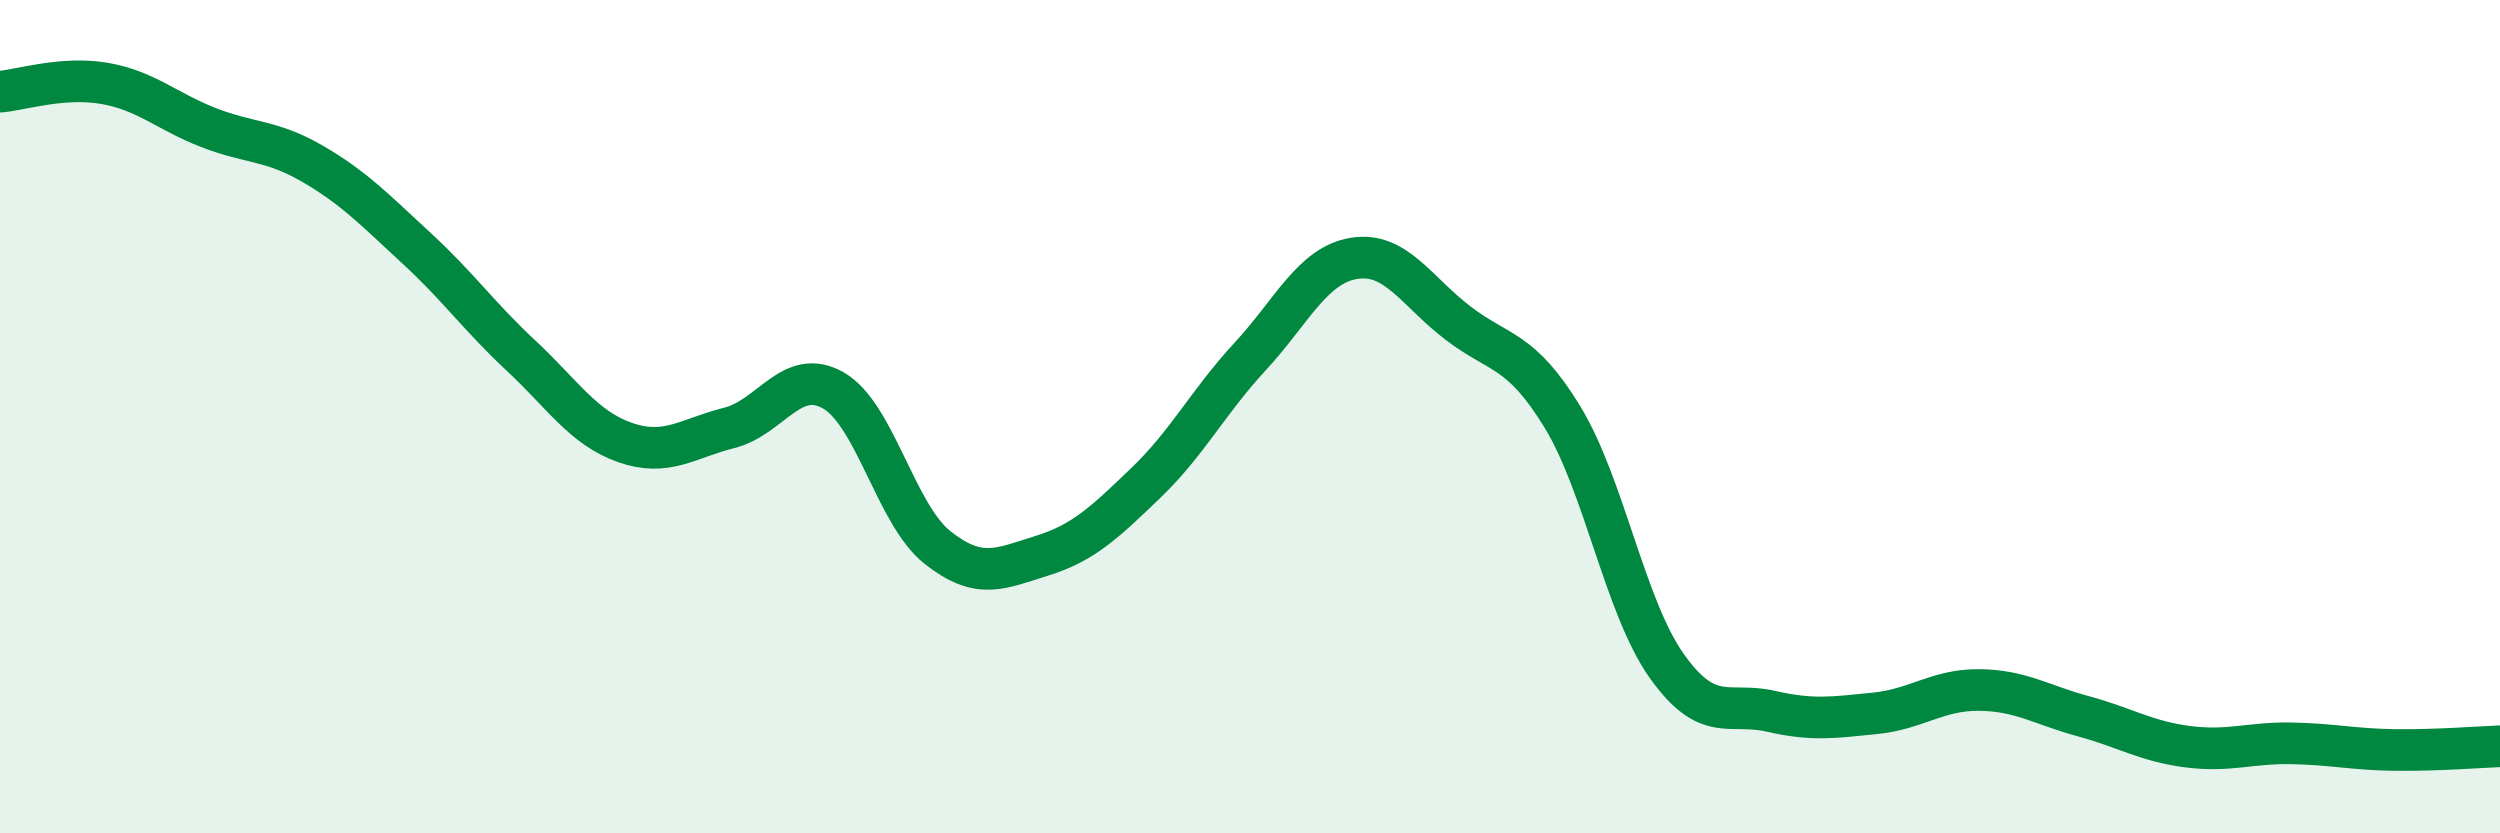
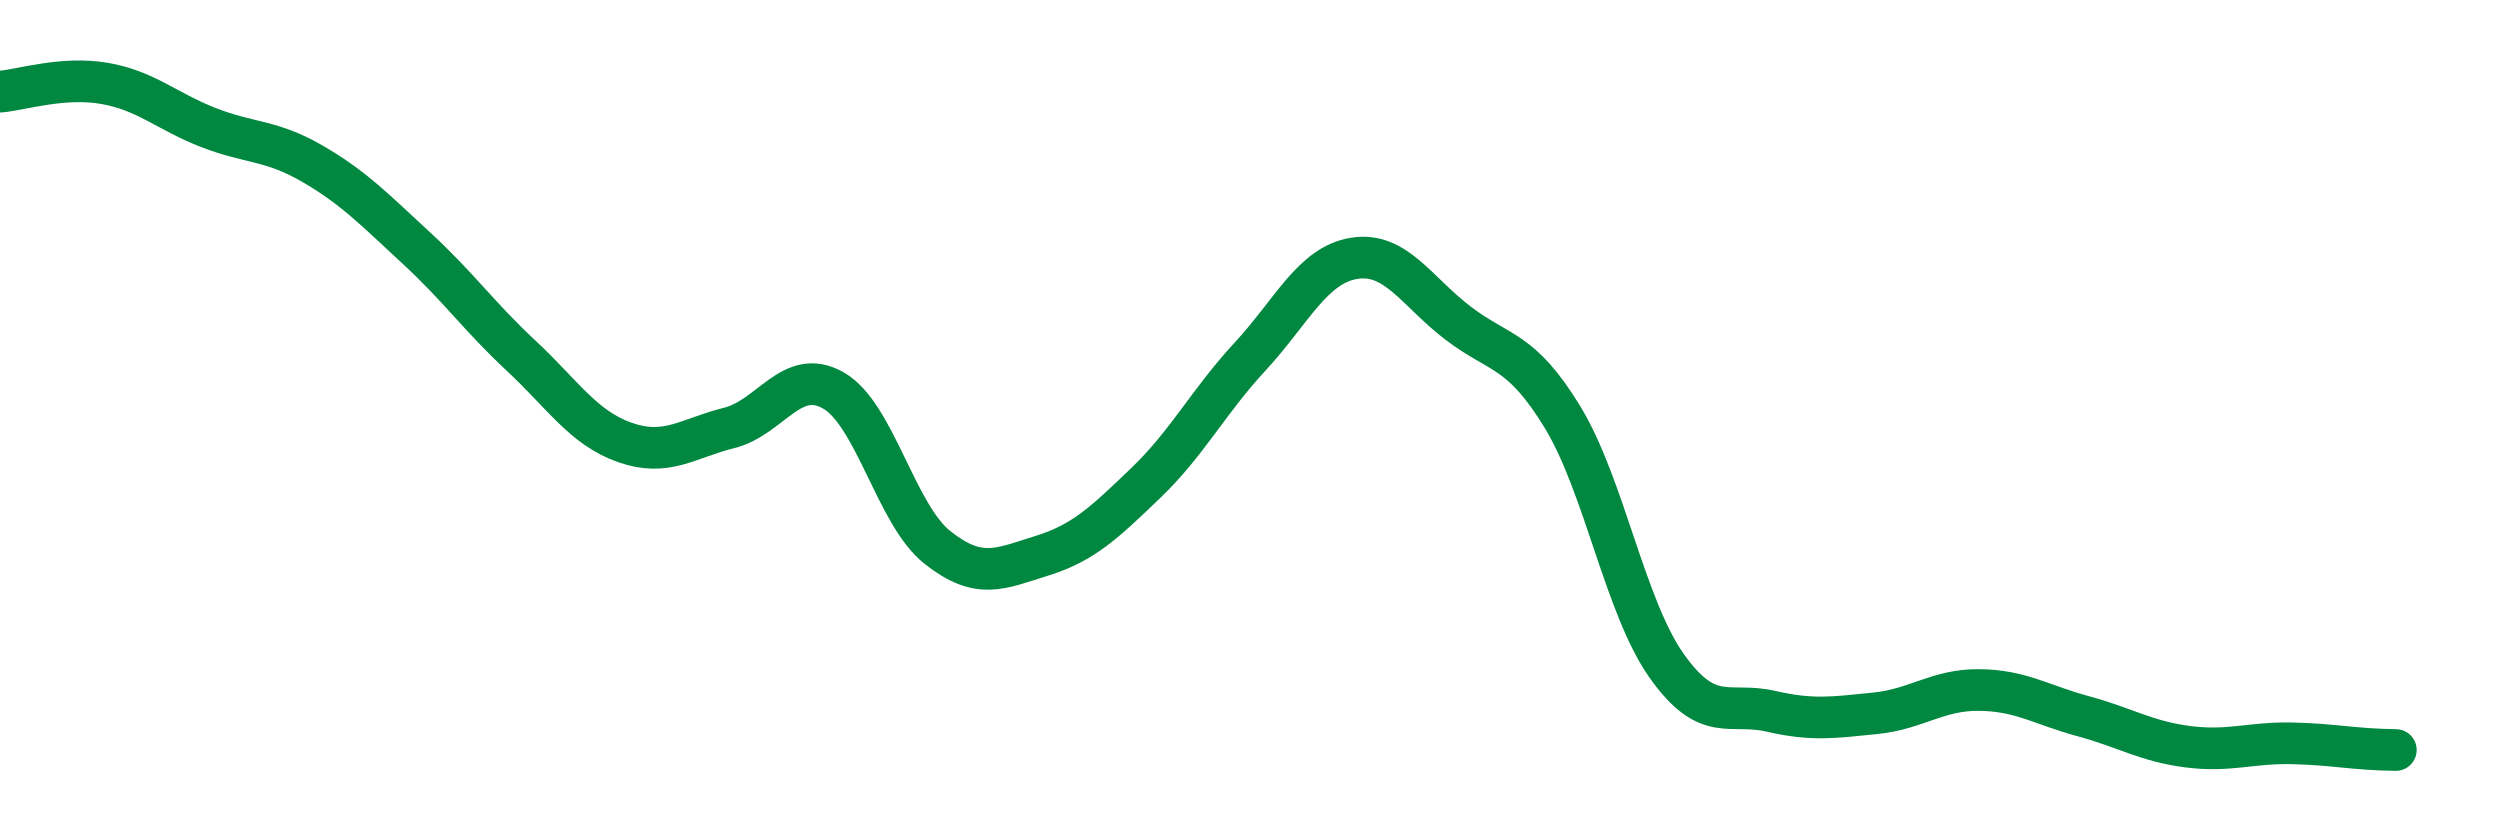
<svg xmlns="http://www.w3.org/2000/svg" width="60" height="20" viewBox="0 0 60 20">
-   <path d="M 0,2.2 C 0.5,2.16 1.5,1.83 2.5,2 C 3.5,2.17 4,2.67 5,3.06 C 6,3.45 6.5,3.35 7.5,3.93 C 8.5,4.51 9,5.04 10,5.96 C 11,6.88 11.5,7.6 12.5,8.53 C 13.5,9.46 14,10.27 15,10.62 C 16,10.97 16.5,10.52 17.5,10.27 C 18.5,10.02 19,8.8 20,9.37 C 21,9.94 21.5,12.35 22.5,13.14 C 23.5,13.93 24,13.65 25,13.34 C 26,13.03 26.5,12.55 27.5,11.59 C 28.5,10.63 29,9.64 30,8.56 C 31,7.48 31.5,6.36 32.5,6.2 C 33.5,6.04 34,7 35,7.76 C 36,8.52 36.5,8.37 37.5,10.01 C 38.5,11.65 39,14.57 40,15.98 C 41,17.39 41.5,16.84 42.5,17.07 C 43.5,17.3 44,17.22 45,17.12 C 46,17.02 46.5,16.55 47.5,16.56 C 48.5,16.57 49,16.92 50,17.19 C 51,17.46 51.5,17.79 52.5,17.92 C 53.5,18.05 54,17.82 55,17.84 C 56,17.86 56.5,17.99 57.5,18 C 58.5,18.01 59.5,17.93 60,17.91L60 20L0 20Z" fill="#008740" opacity="0.1" stroke-linecap="round" stroke-linejoin="round" />
-   <path d="M 0,2.2 C 0.5,2.16 1.5,1.83 2.5,2 C 3.5,2.17 4,2.67 5,3.06 C 6,3.45 6.5,3.35 7.5,3.93 C 8.5,4.51 9,5.04 10,5.96 C 11,6.88 11.5,7.6 12.5,8.53 C 13.5,9.46 14,10.27 15,10.62 C 16,10.97 16.5,10.52 17.5,10.27 C 18.5,10.02 19,8.8 20,9.37 C 21,9.94 21.5,12.35 22.5,13.14 C 23.5,13.93 24,13.65 25,13.34 C 26,13.03 26.5,12.55 27.5,11.59 C 28.5,10.63 29,9.64 30,8.56 C 31,7.48 31.5,6.36 32.5,6.2 C 33.5,6.04 34,7 35,7.76 C 36,8.52 36.5,8.37 37.5,10.01 C 38.5,11.65 39,14.57 40,15.98 C 41,17.39 41.5,16.84 42.5,17.07 C 43.5,17.3 44,17.22 45,17.12 C 46,17.02 46.5,16.55 47.5,16.56 C 48.5,16.57 49,16.92 50,17.19 C 51,17.46 51.5,17.79 52.5,17.92 C 53.5,18.05 54,17.82 55,17.84 C 56,17.86 56.5,17.99 57.5,18 C 58.5,18.01 59.5,17.93 60,17.91" stroke="#008740" stroke-width="1" fill="none" stroke-linecap="round" stroke-linejoin="round" />
+   <path d="M 0,2.2 C 0.5,2.16 1.5,1.83 2.5,2 C 3.5,2.17 4,2.67 5,3.06 C 6,3.45 6.5,3.35 7.5,3.93 C 8.5,4.51 9,5.04 10,5.96 C 11,6.88 11.5,7.6 12.5,8.53 C 13.5,9.46 14,10.27 15,10.62 C 16,10.97 16.5,10.52 17.5,10.27 C 18.5,10.02 19,8.8 20,9.37 C 21,9.94 21.5,12.35 22.5,13.14 C 23.5,13.93 24,13.65 25,13.34 C 26,13.03 26.5,12.55 27.5,11.59 C 28.5,10.63 29,9.64 30,8.56 C 31,7.48 31.5,6.36 32.5,6.2 C 33.5,6.04 34,7 35,7.76 C 36,8.52 36.5,8.37 37.5,10.01 C 38.5,11.65 39,14.57 40,15.98 C 41,17.39 41.5,16.84 42.5,17.07 C 43.5,17.3 44,17.22 45,17.12 C 46,17.02 46.5,16.55 47.5,16.56 C 48.5,16.57 49,16.92 50,17.19 C 51,17.46 51.5,17.79 52.5,17.92 C 53.5,18.05 54,17.82 55,17.84 C 56,17.86 56.5,17.99 57.5,18 " stroke="#008740" stroke-width="1" fill="none" stroke-linecap="round" stroke-linejoin="round" />
</svg>